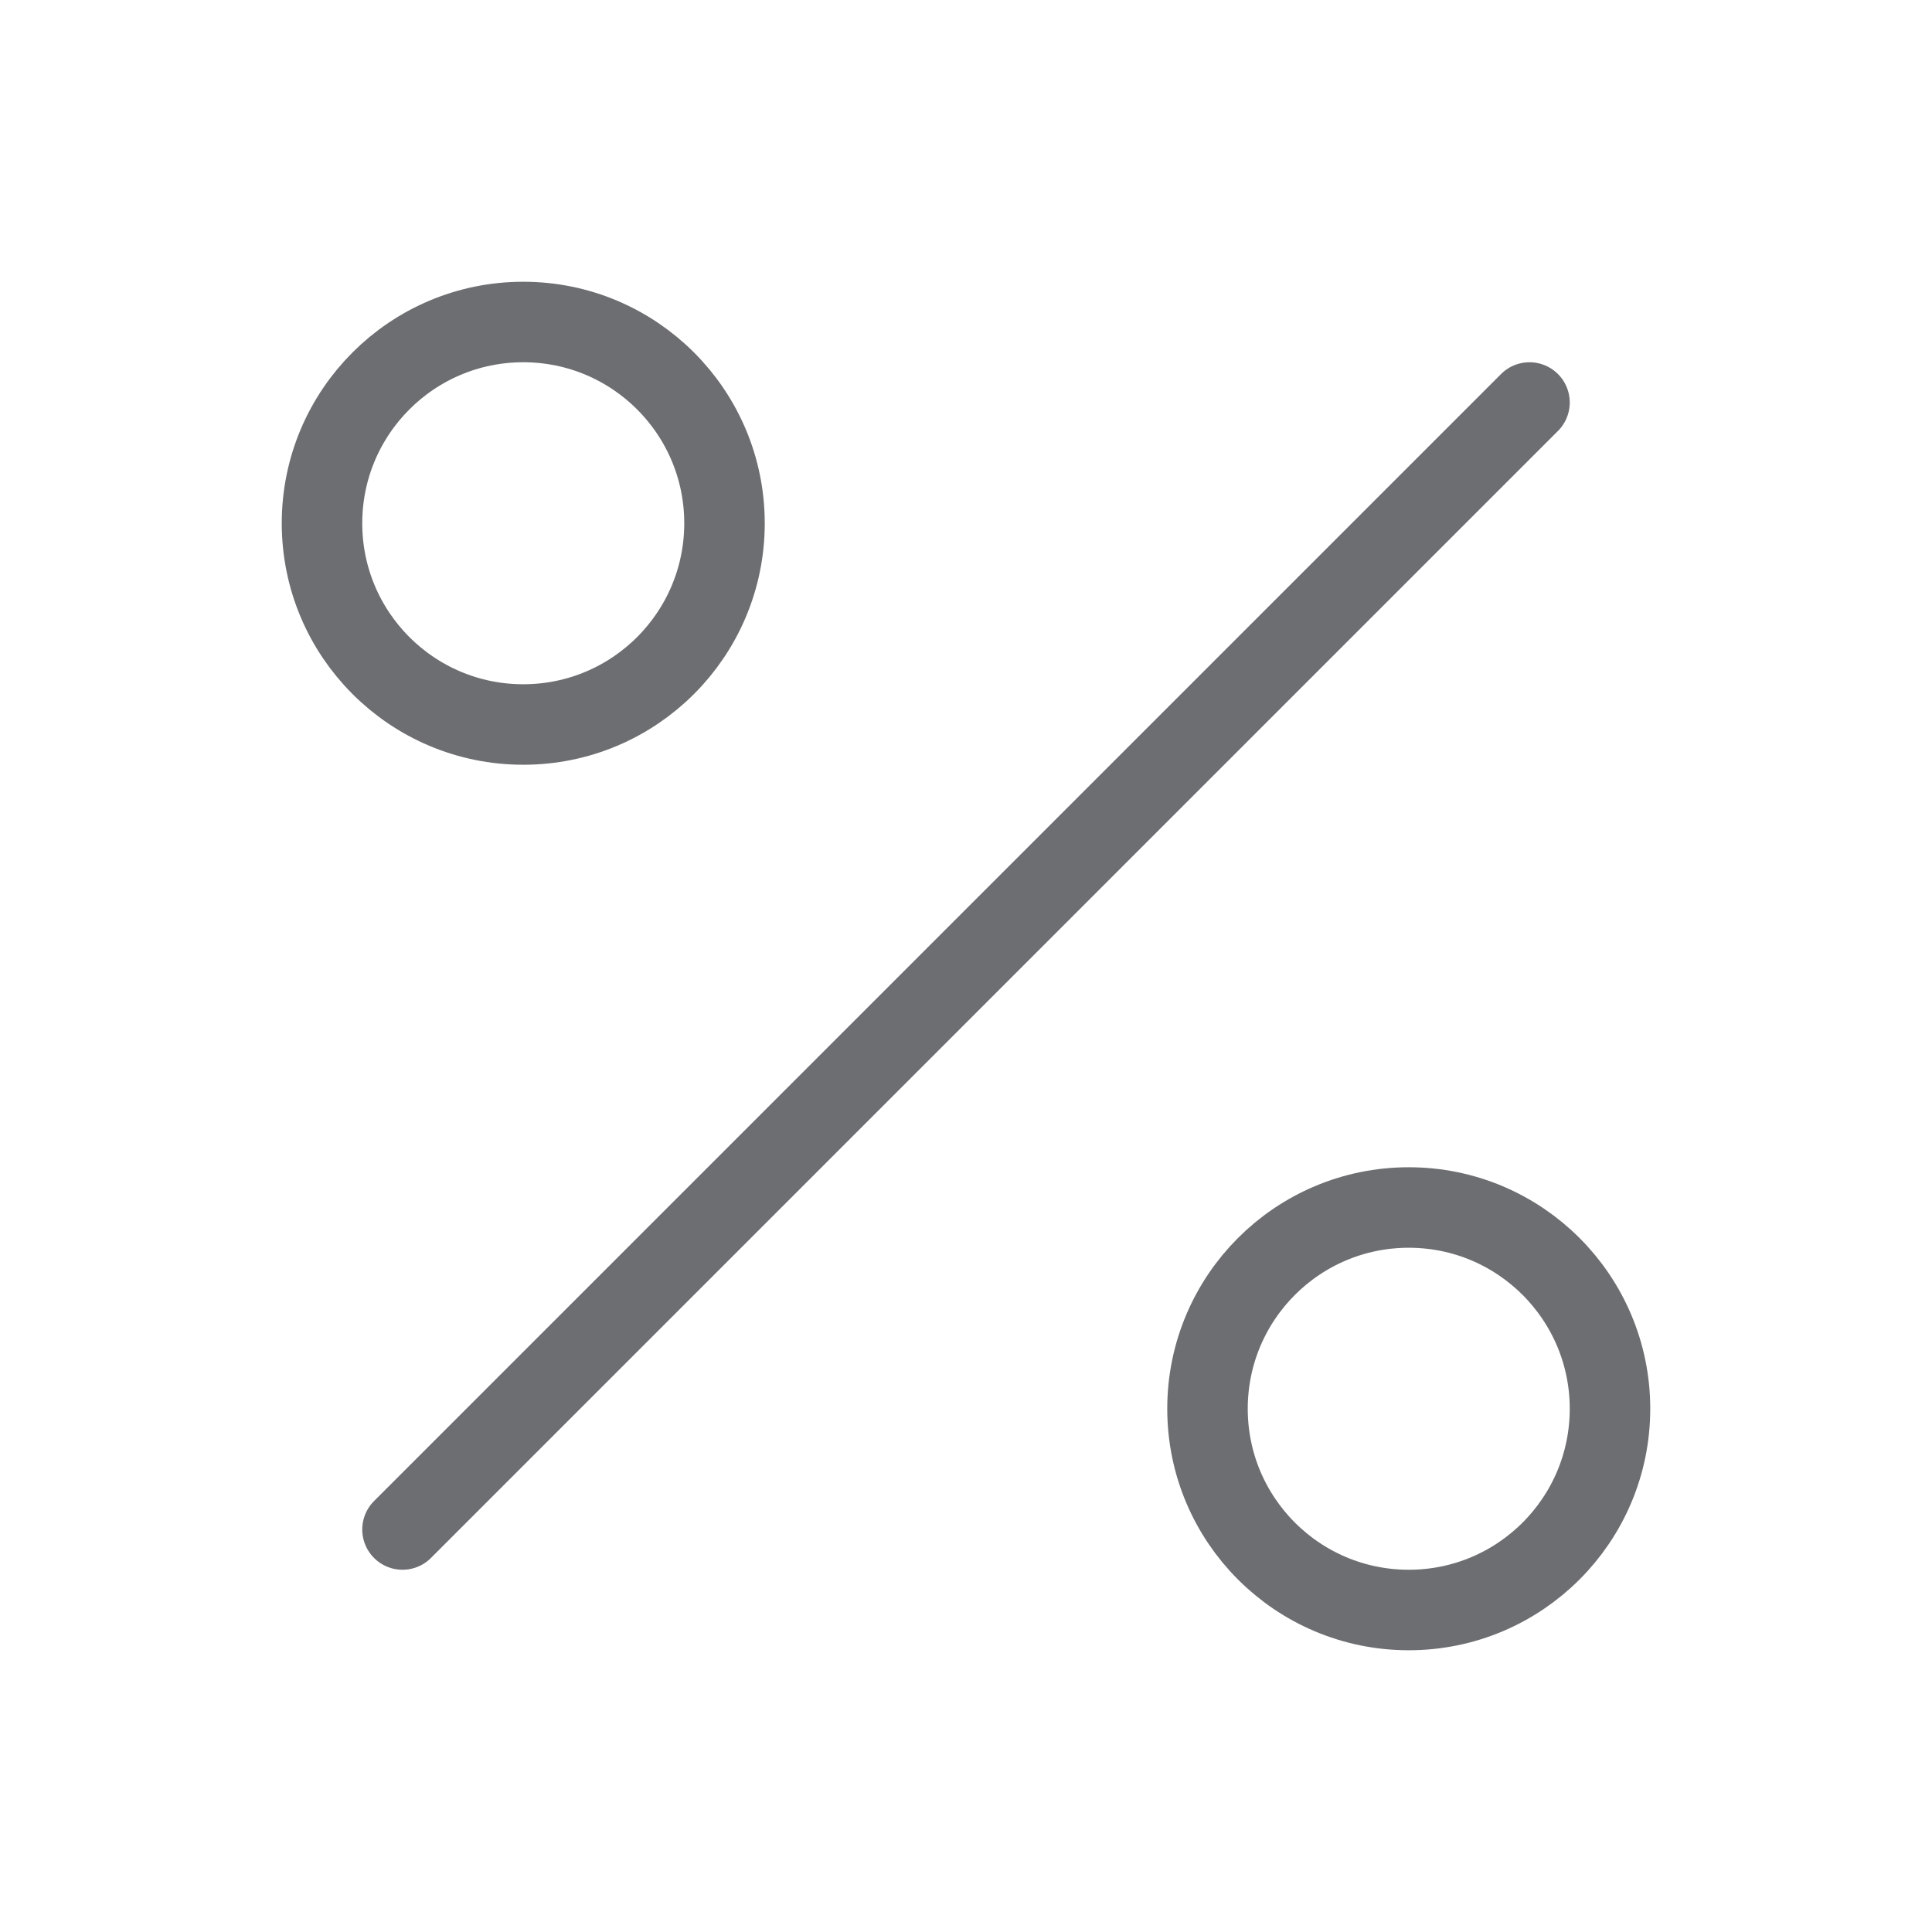
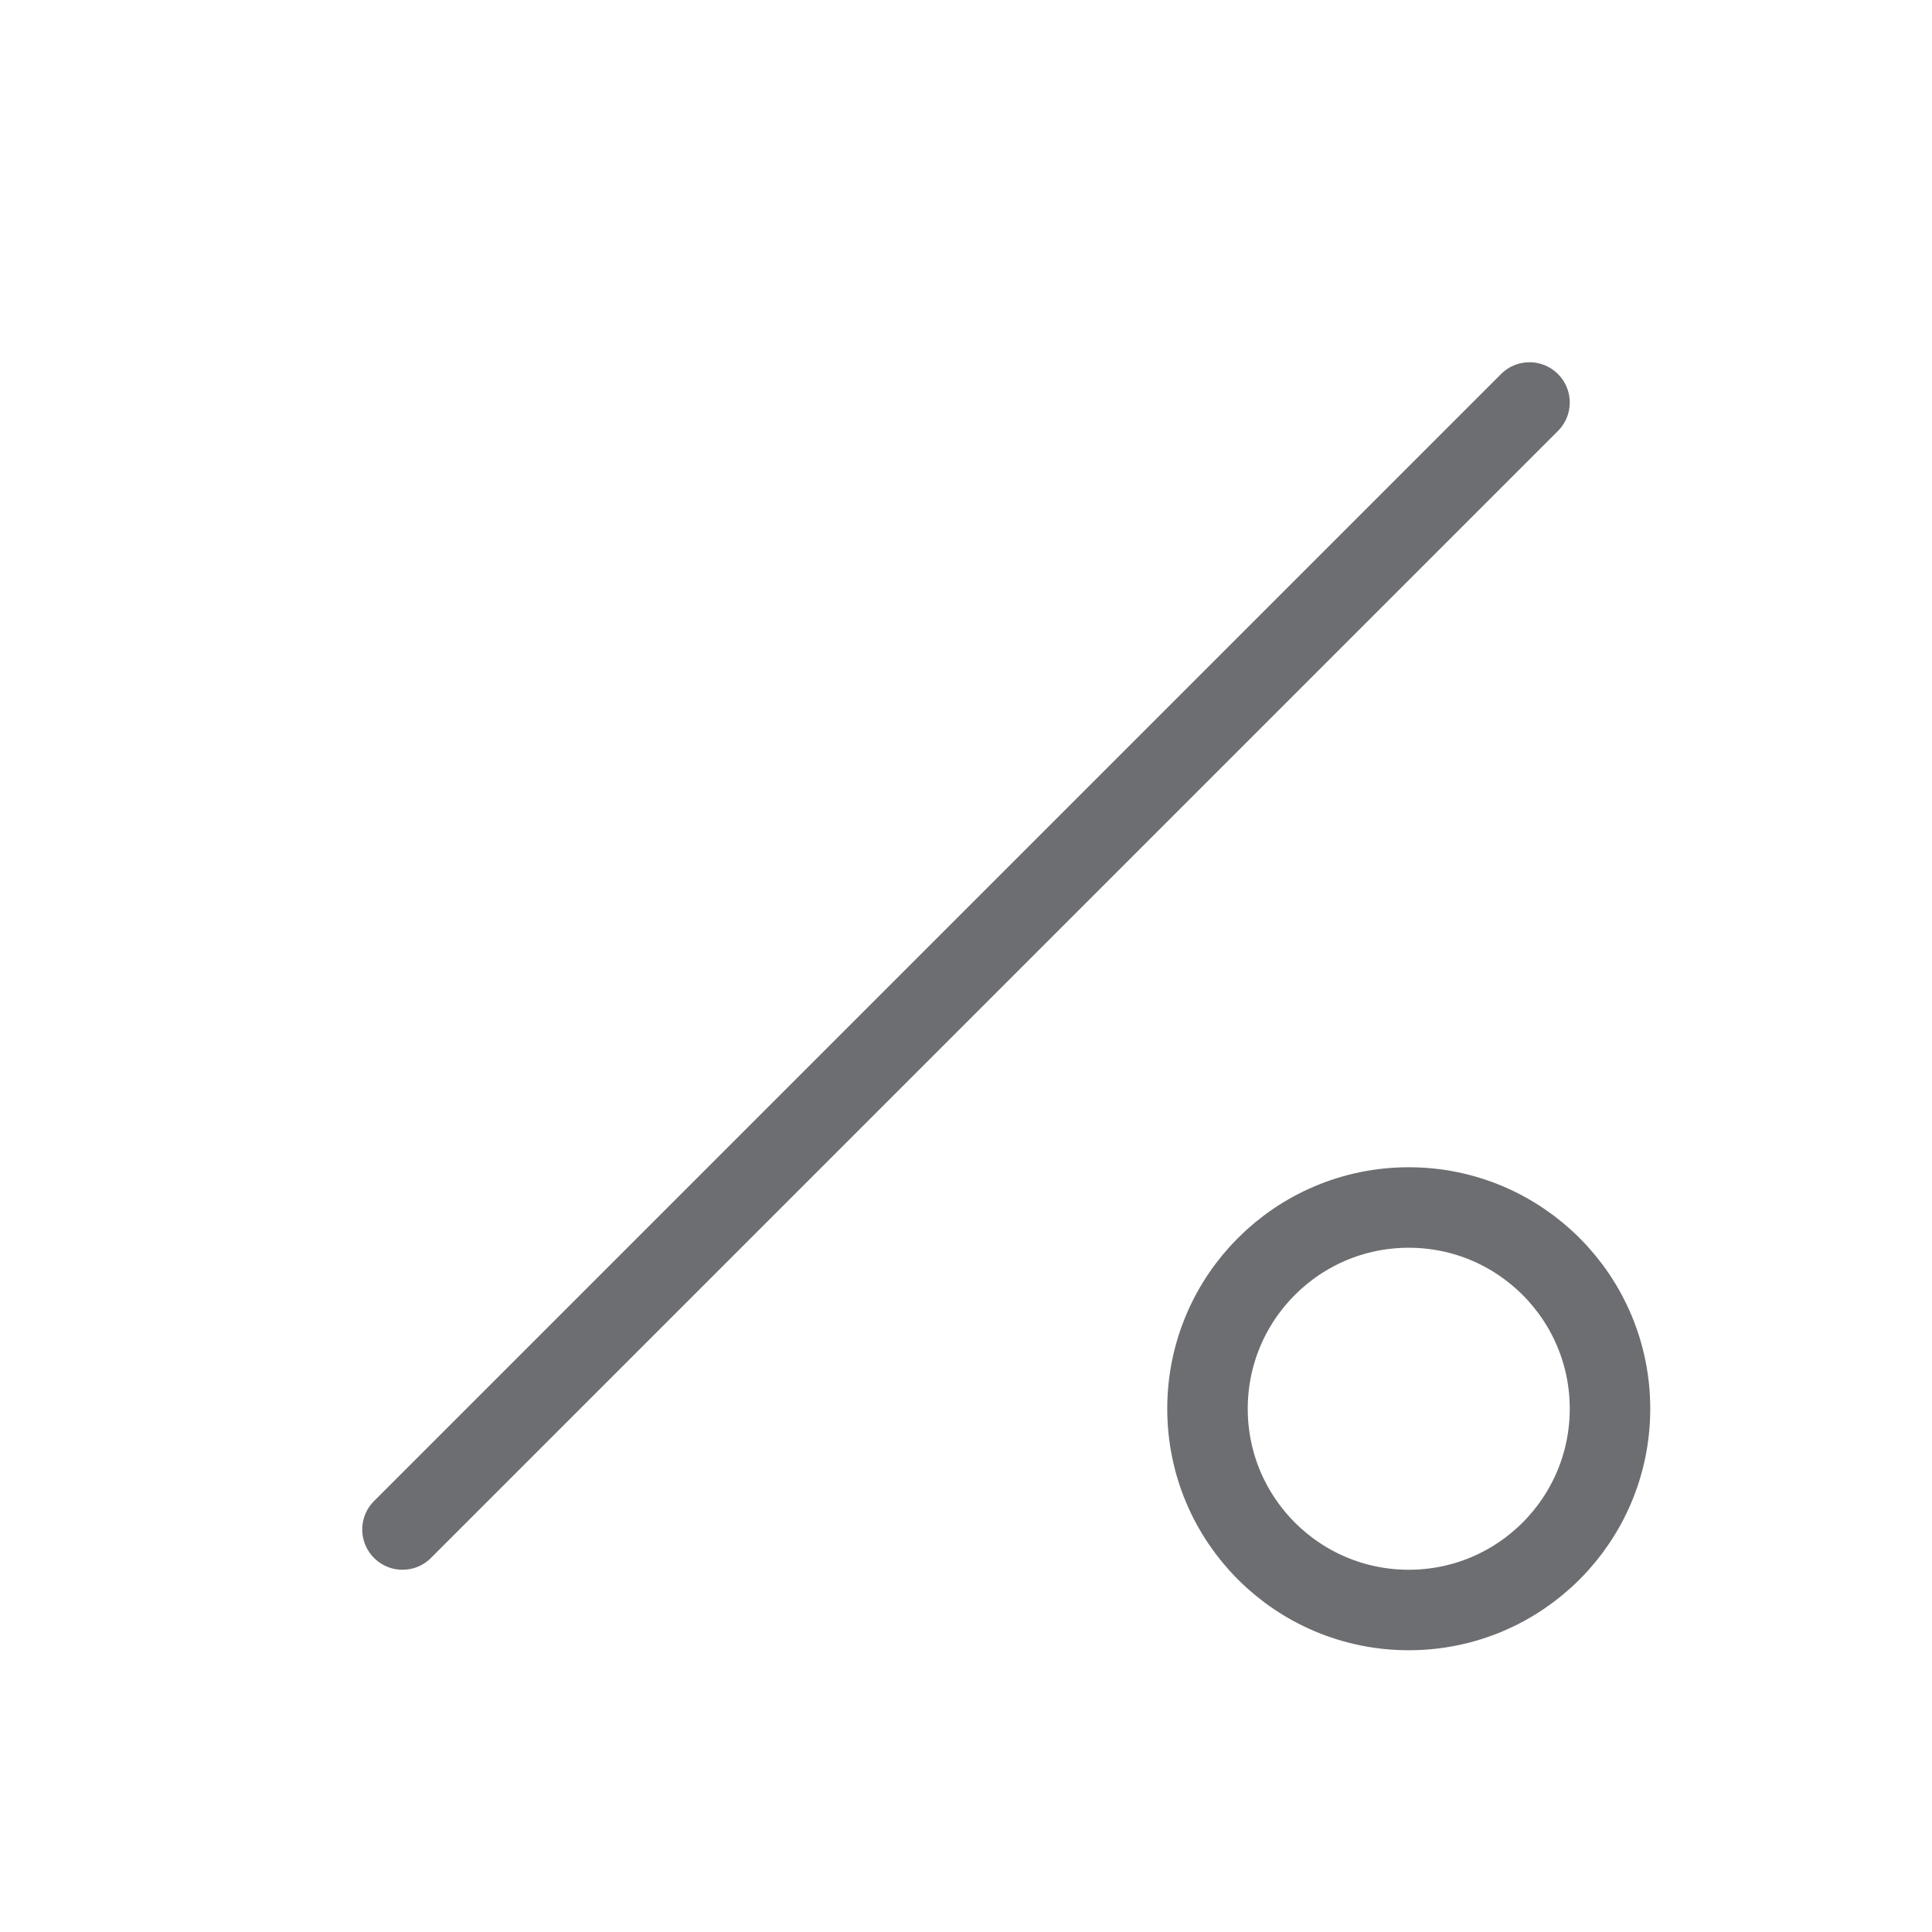
<svg xmlns="http://www.w3.org/2000/svg" width="28" height="28" viewBox="0 0 24 24" fill="none" stroke="#6d6e71" stroke-width="1" stroke-linecap="round" stroke-linejoin="round" class="feather feather-percent">
  <line x1="19" y1="5" x2="5" y2="19" />
-   <circle cx="6.5" cy="6.5" r="2.5" />
  <circle cx="17.5" cy="17.5" r="2.5" />
</svg>